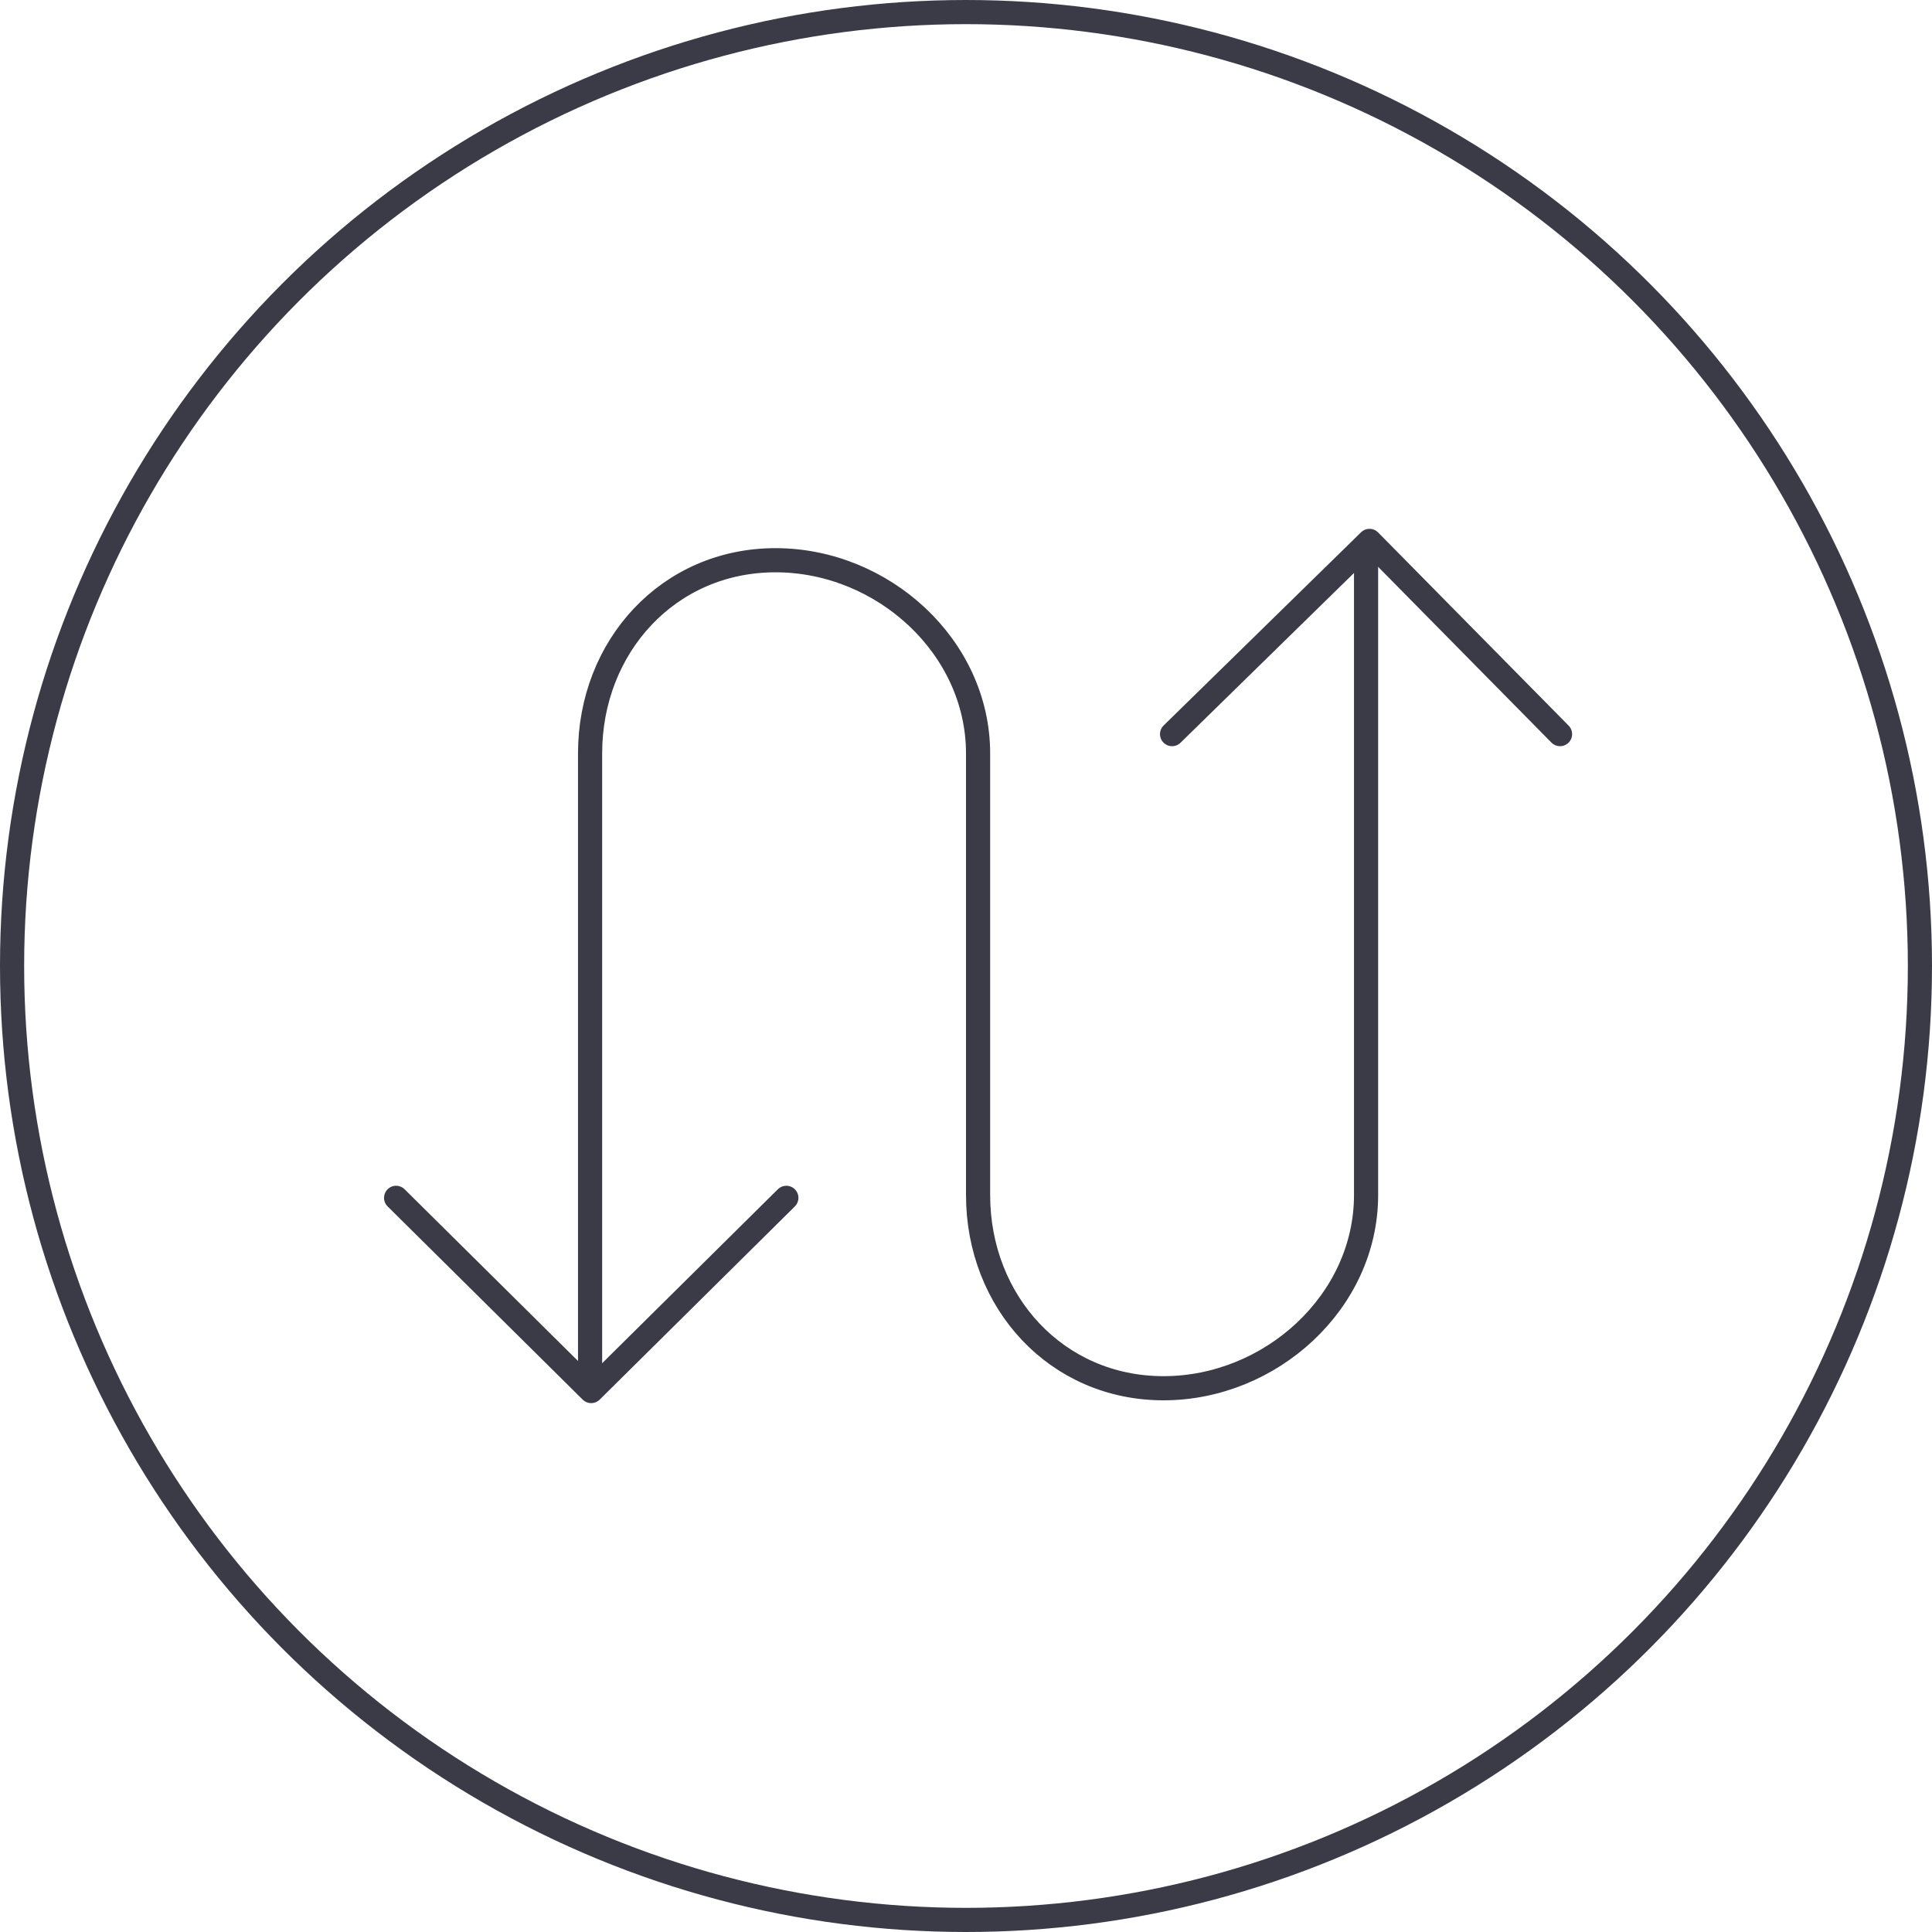
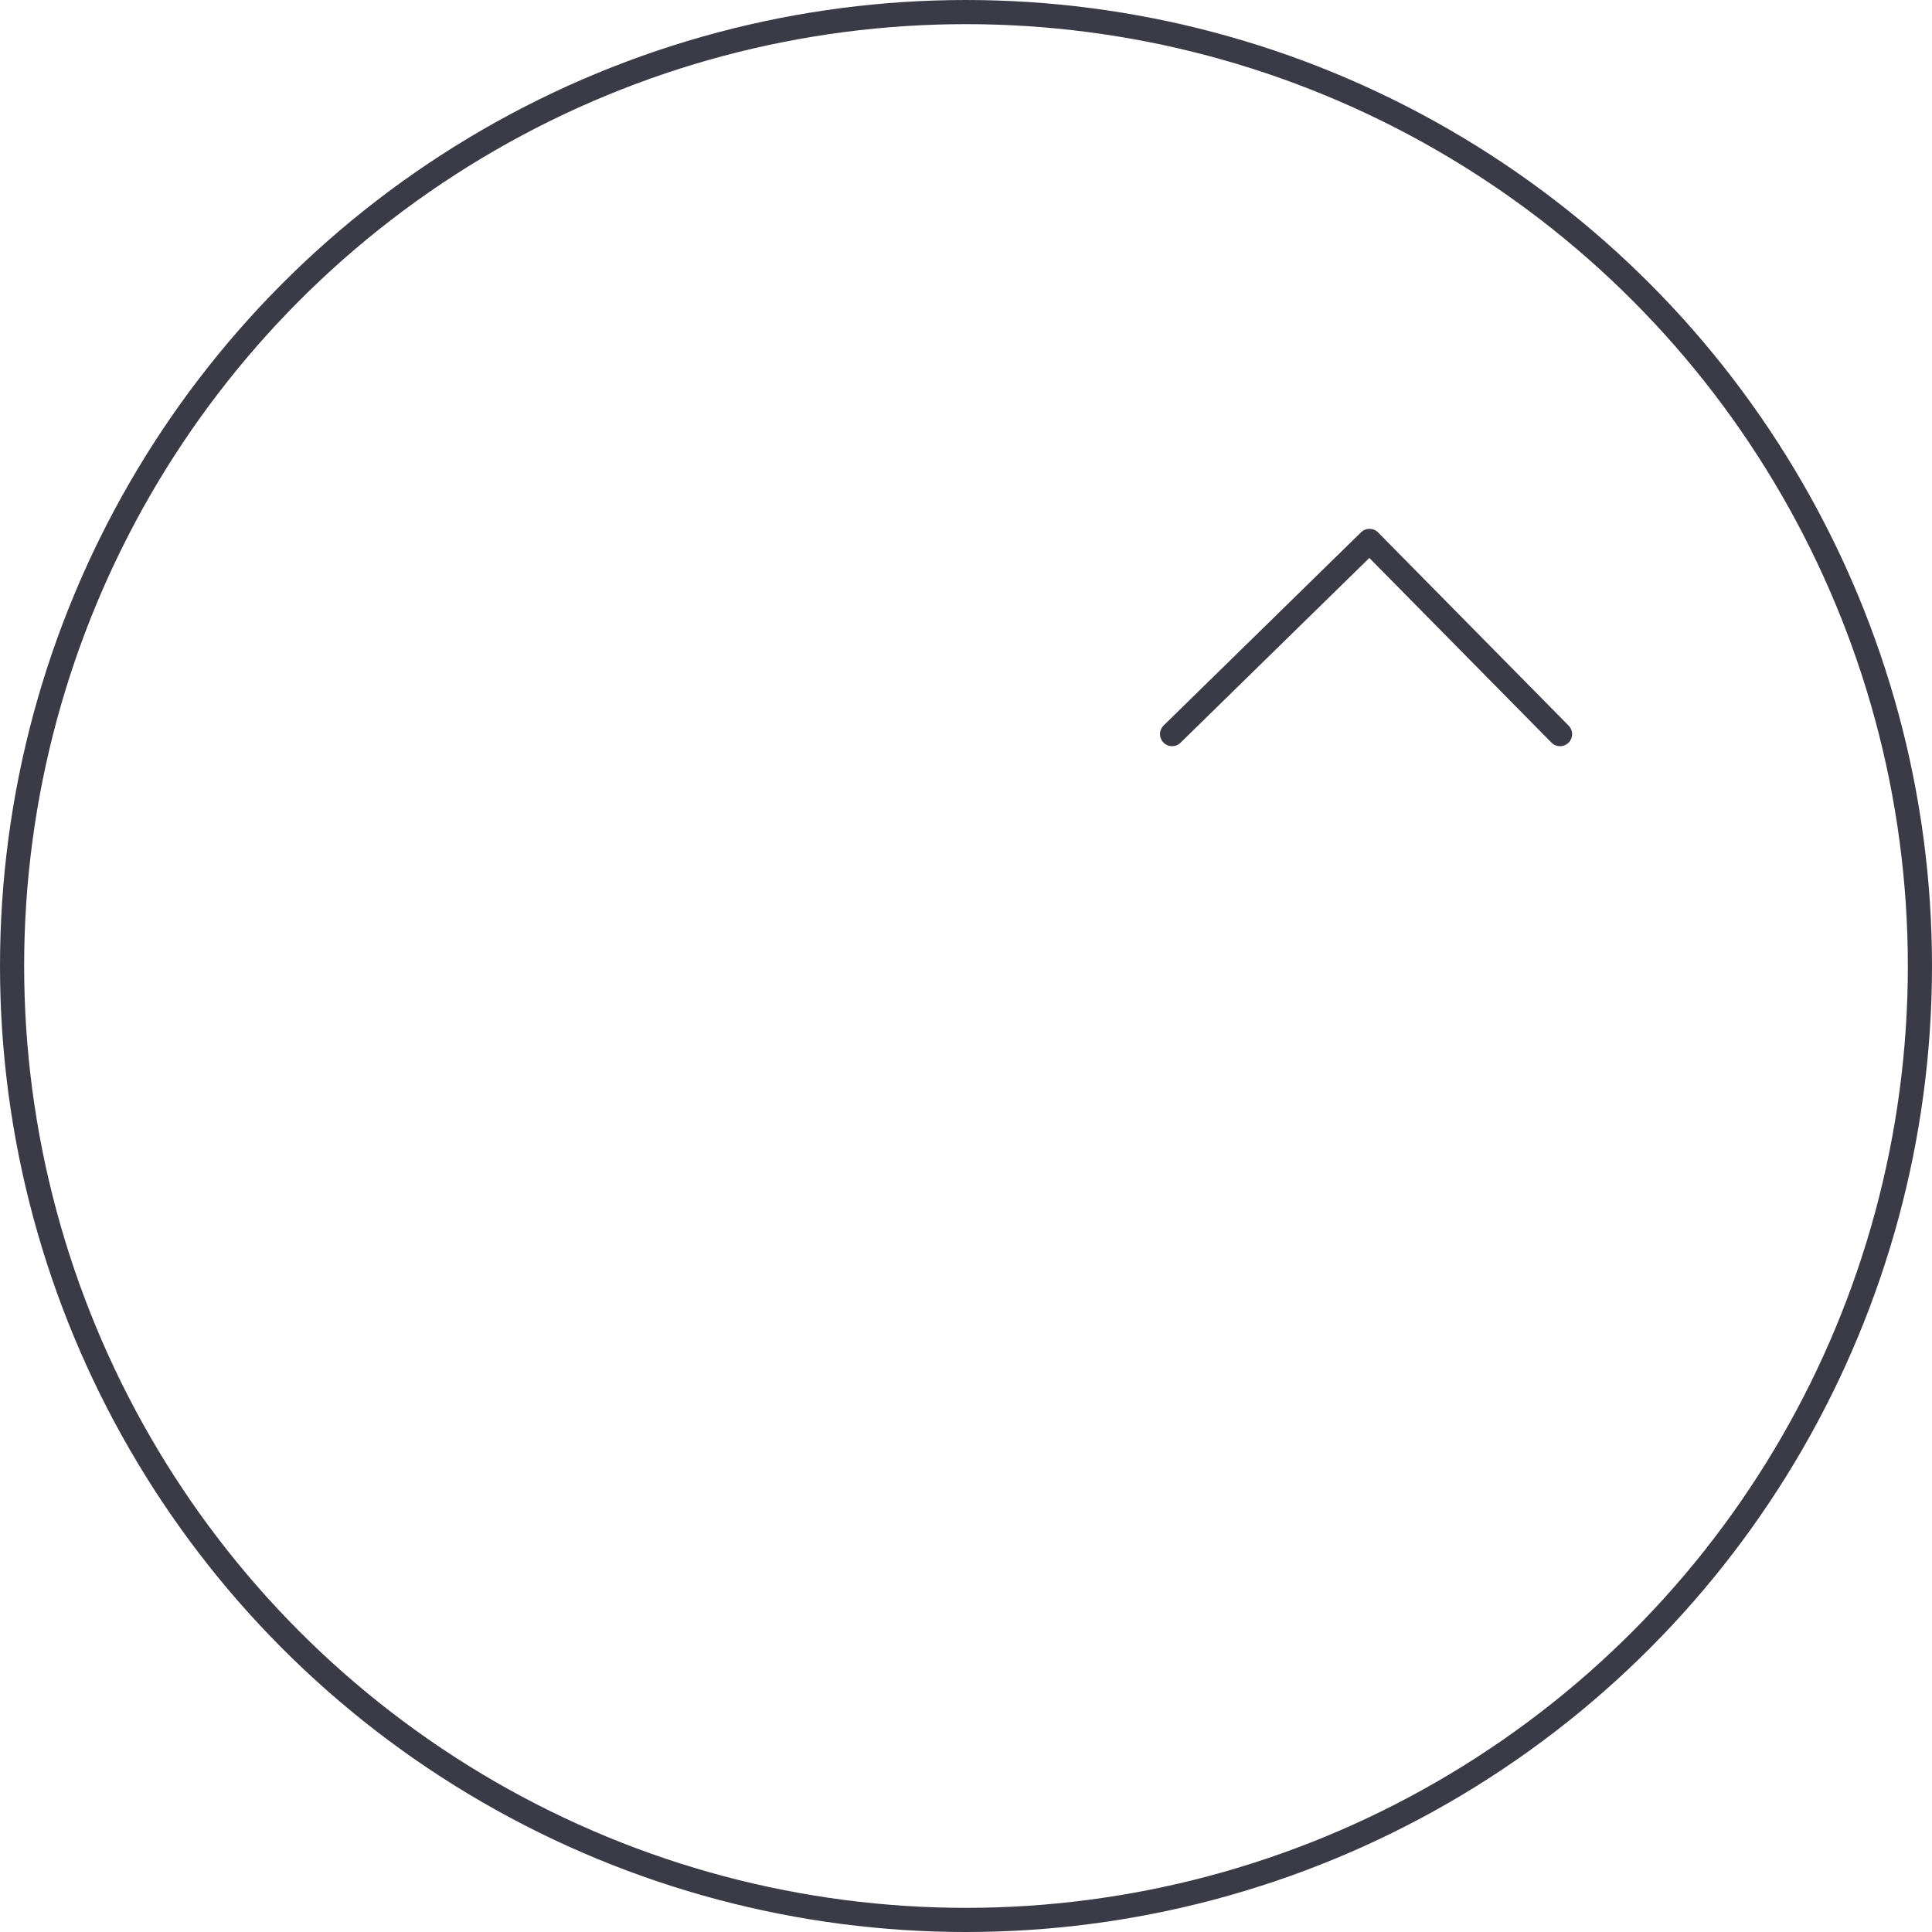
<svg xmlns="http://www.w3.org/2000/svg" width="80px" height="80px" viewBox="0 0 80 80" version="1.1">
  <title>Icons / Illustrative / flexible</title>
  <desc>Created with Sketch.</desc>
  <g id="Icons-/-Illustrative-/-flexible" stroke="none" stroke-width="1" fill="none" fill-rule="evenodd">
    <g id="flexible" stroke="#3B3B47">
      <g id="Icons-/-Illustrative-/-Illustrative-/-Oval">
        <circle id="Oval" cx="40" cy="40" r="39.5" />
      </g>
      <g id="Stroke-160-+-Stroke-161-+-Stroke-162" transform="translate(16, 22)" stroke-linecap="round" stroke-linejoin="round">
-         <path d="M8.434,35.484 L8.434,9.198 C8.434,4.777 11.676,1.198 16.113,1.198 C20.551,1.198 24.5,4.777 24.5,9.198 L24.5,27.484 C24.5,31.904 27.742,35.484 32.178,35.484 C36.617,35.484 40.566,31.904 40.566,27.484 L40.566,1.198" id="Stroke-160" />
        <polyline id="Stroke-161" points="32.533 8.398 40.708 0.398 48.598 8.398" />
-         <polyline id="Stroke-162" points="16.561 27.6 8.48 35.6 0.402 27.6" />
      </g>
    </g>
  </g>
</svg>